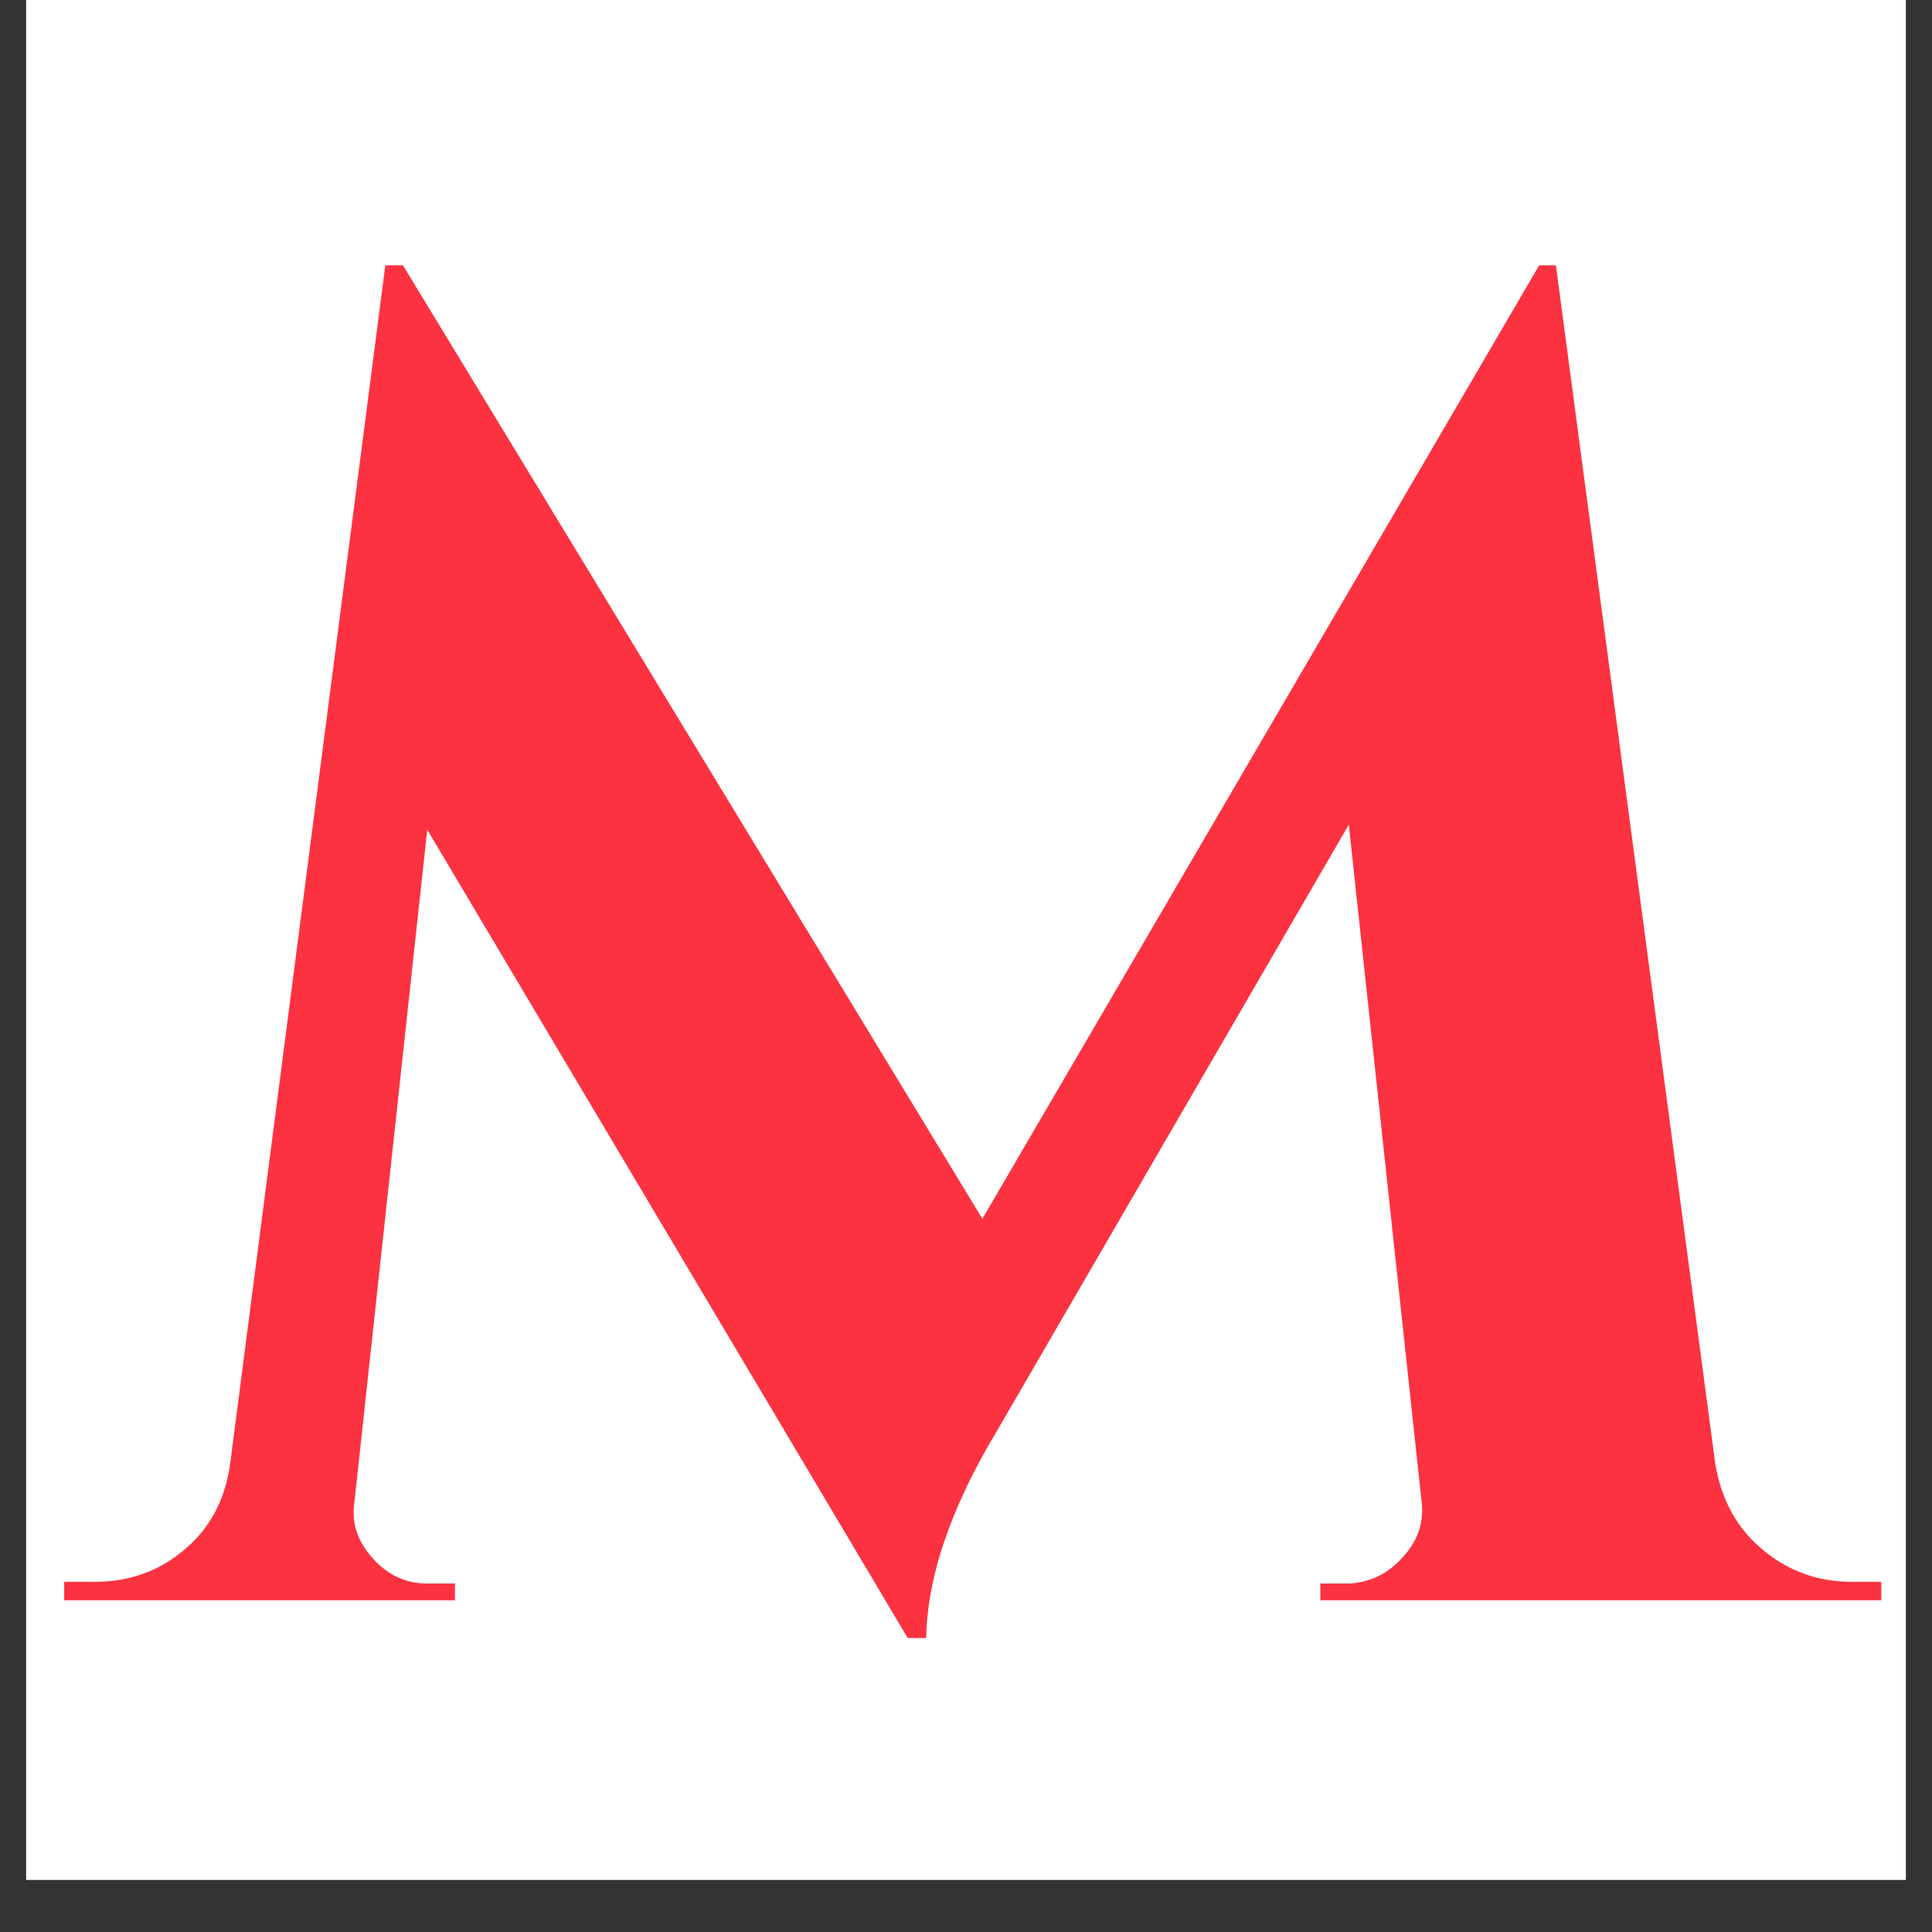
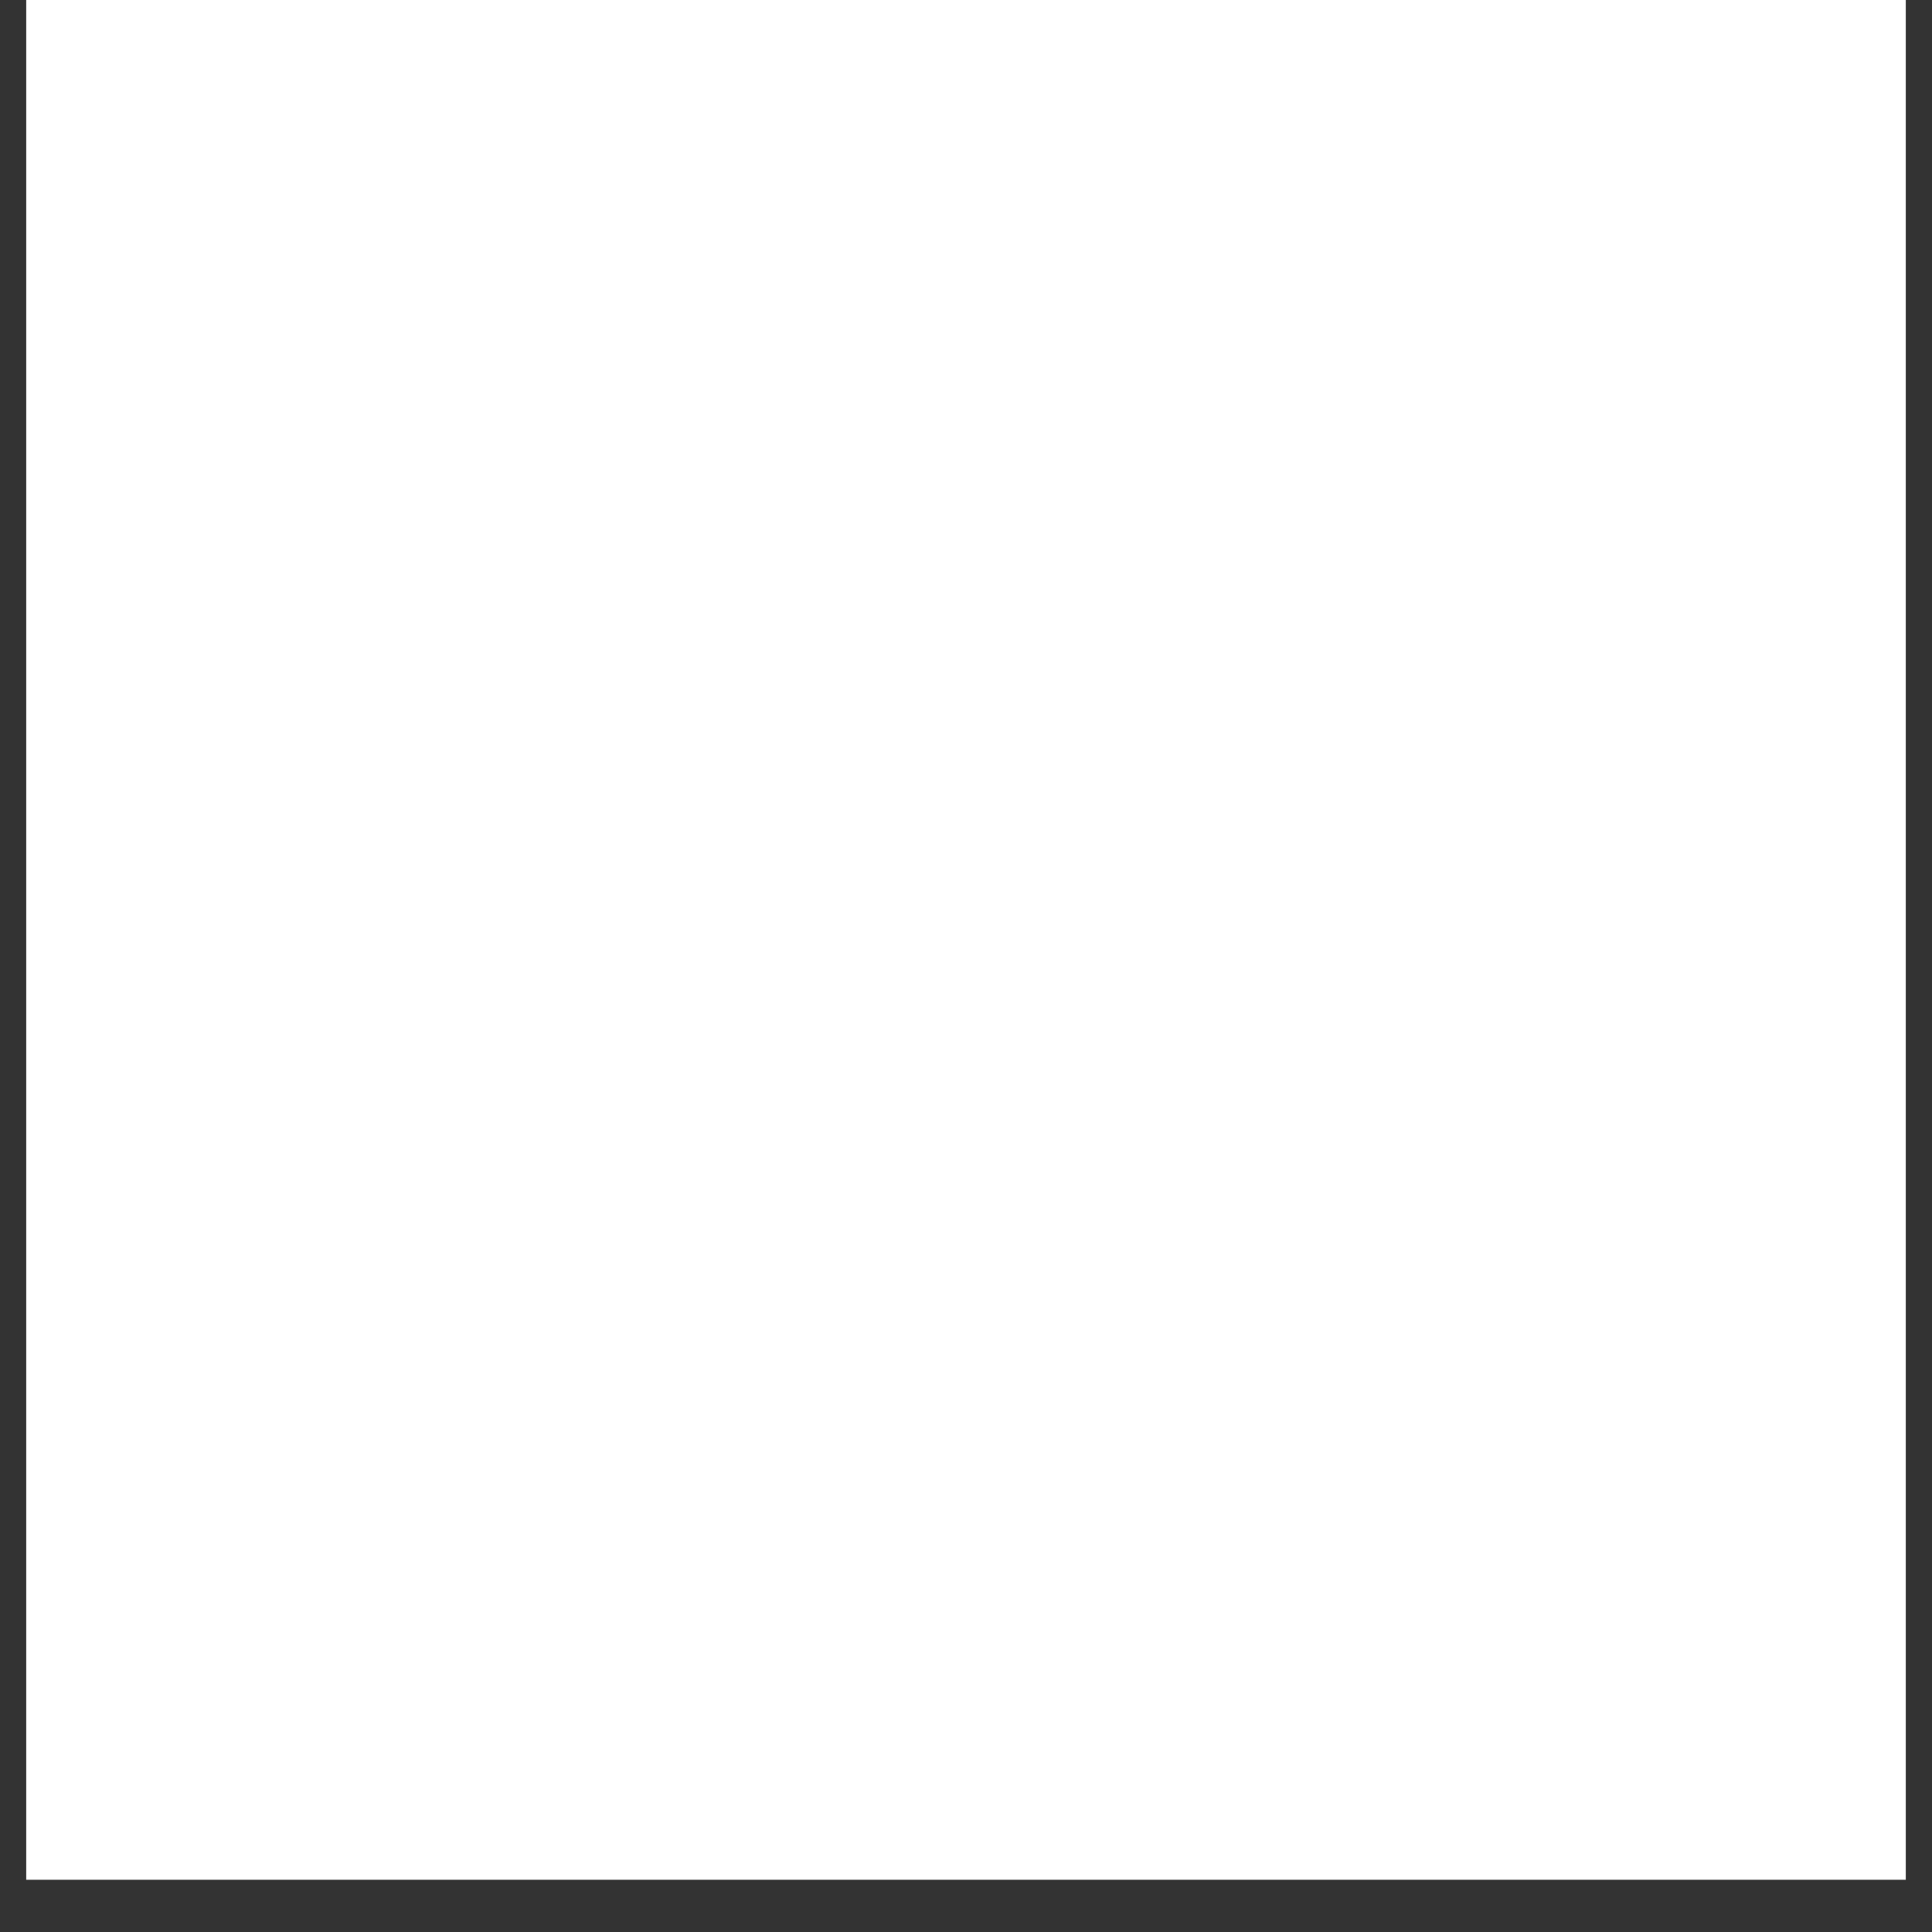
<svg xmlns="http://www.w3.org/2000/svg" width="48" zoomAndPan="magnify" viewBox="0 0 36 36" height="48" preserveAspectRatio="xMidYMid meet" version="1.0">
  <rect x="0" y="0" width="36" height="36" fill="#333333" stroke="none" />
  <defs>
    <g />
    <clipPath id="2b1b4566e3">
      <path d="M 0.488 0 L 35.512 0 L 35.512 35.027 L 0.488 35.027 Z M 0.488 0 " clip-rule="nonzero" />
    </clipPath>
    <clipPath id="76f2dac4e4">
      <path d="M 1 4 L 35.512 4 L 35.512 31 L 1 31 Z M 1 4 " clip-rule="nonzero" />
    </clipPath>
  </defs>
  <g clip-path="url(#2b1b4566e3)">
-     <path fill="#ffffff" d="M 0.488 0 L 35.512 0 L 35.512 35.027 L 0.488 35.027 Z M 0.488 0 " fill-opacity="1" fill-rule="nonzero" />
-     <path fill="#ffffff" d="M 0.488 0 L 35.512 0 L 35.512 35.027 L 0.488 35.027 Z M 0.488 0 " fill-opacity="1" fill-rule="nonzero" />
+     <path fill="#ffffff" d="M 0.488 0 L 35.512 0 L 35.512 35.027 L 0.488 35.027 Z " fill-opacity="1" fill-rule="nonzero" />
  </g>
  <g clip-path="url(#76f2dac4e4)">
    <g fill="#fc3240" fill-opacity="1">
      <g transform="translate(1.508, 29.819)">
        <g>
-           <path d="M 33 -0.344 L 33.547 -0.344 L 33.547 0 L 23.094 0 L 23.094 -0.312 L 23.625 -0.312 C 24.02 -0.332 24.352 -0.492 24.625 -0.797 C 24.906 -1.098 25.023 -1.438 24.984 -1.812 L 23.625 -14.453 L 17.078 -3.172 C 16.211 -1.734 15.77 -0.441 15.75 0.703 L 15.406 0.703 L 6.453 -14.359 L 5.094 -1.812 C 5.039 -1.438 5.156 -1.094 5.438 -0.781 C 5.719 -0.469 6.055 -0.312 6.453 -0.312 L 6.969 -0.312 L 6.969 0 L -0.312 0 L -0.312 -0.344 L 0.25 -0.344 C 0.895 -0.344 1.453 -0.539 1.922 -0.938 C 2.398 -1.332 2.688 -1.867 2.781 -2.547 L 5.672 -24.875 L 6 -24.875 L 16.797 -7.109 L 27.172 -24.875 L 27.484 -24.875 L 30.453 -2.547 C 30.566 -1.867 30.863 -1.332 31.344 -0.938 C 31.82 -0.539 32.375 -0.344 33 -0.344 Z M 33 -0.344 " />
-         </g>
+           </g>
      </g>
    </g>
  </g>
</svg>